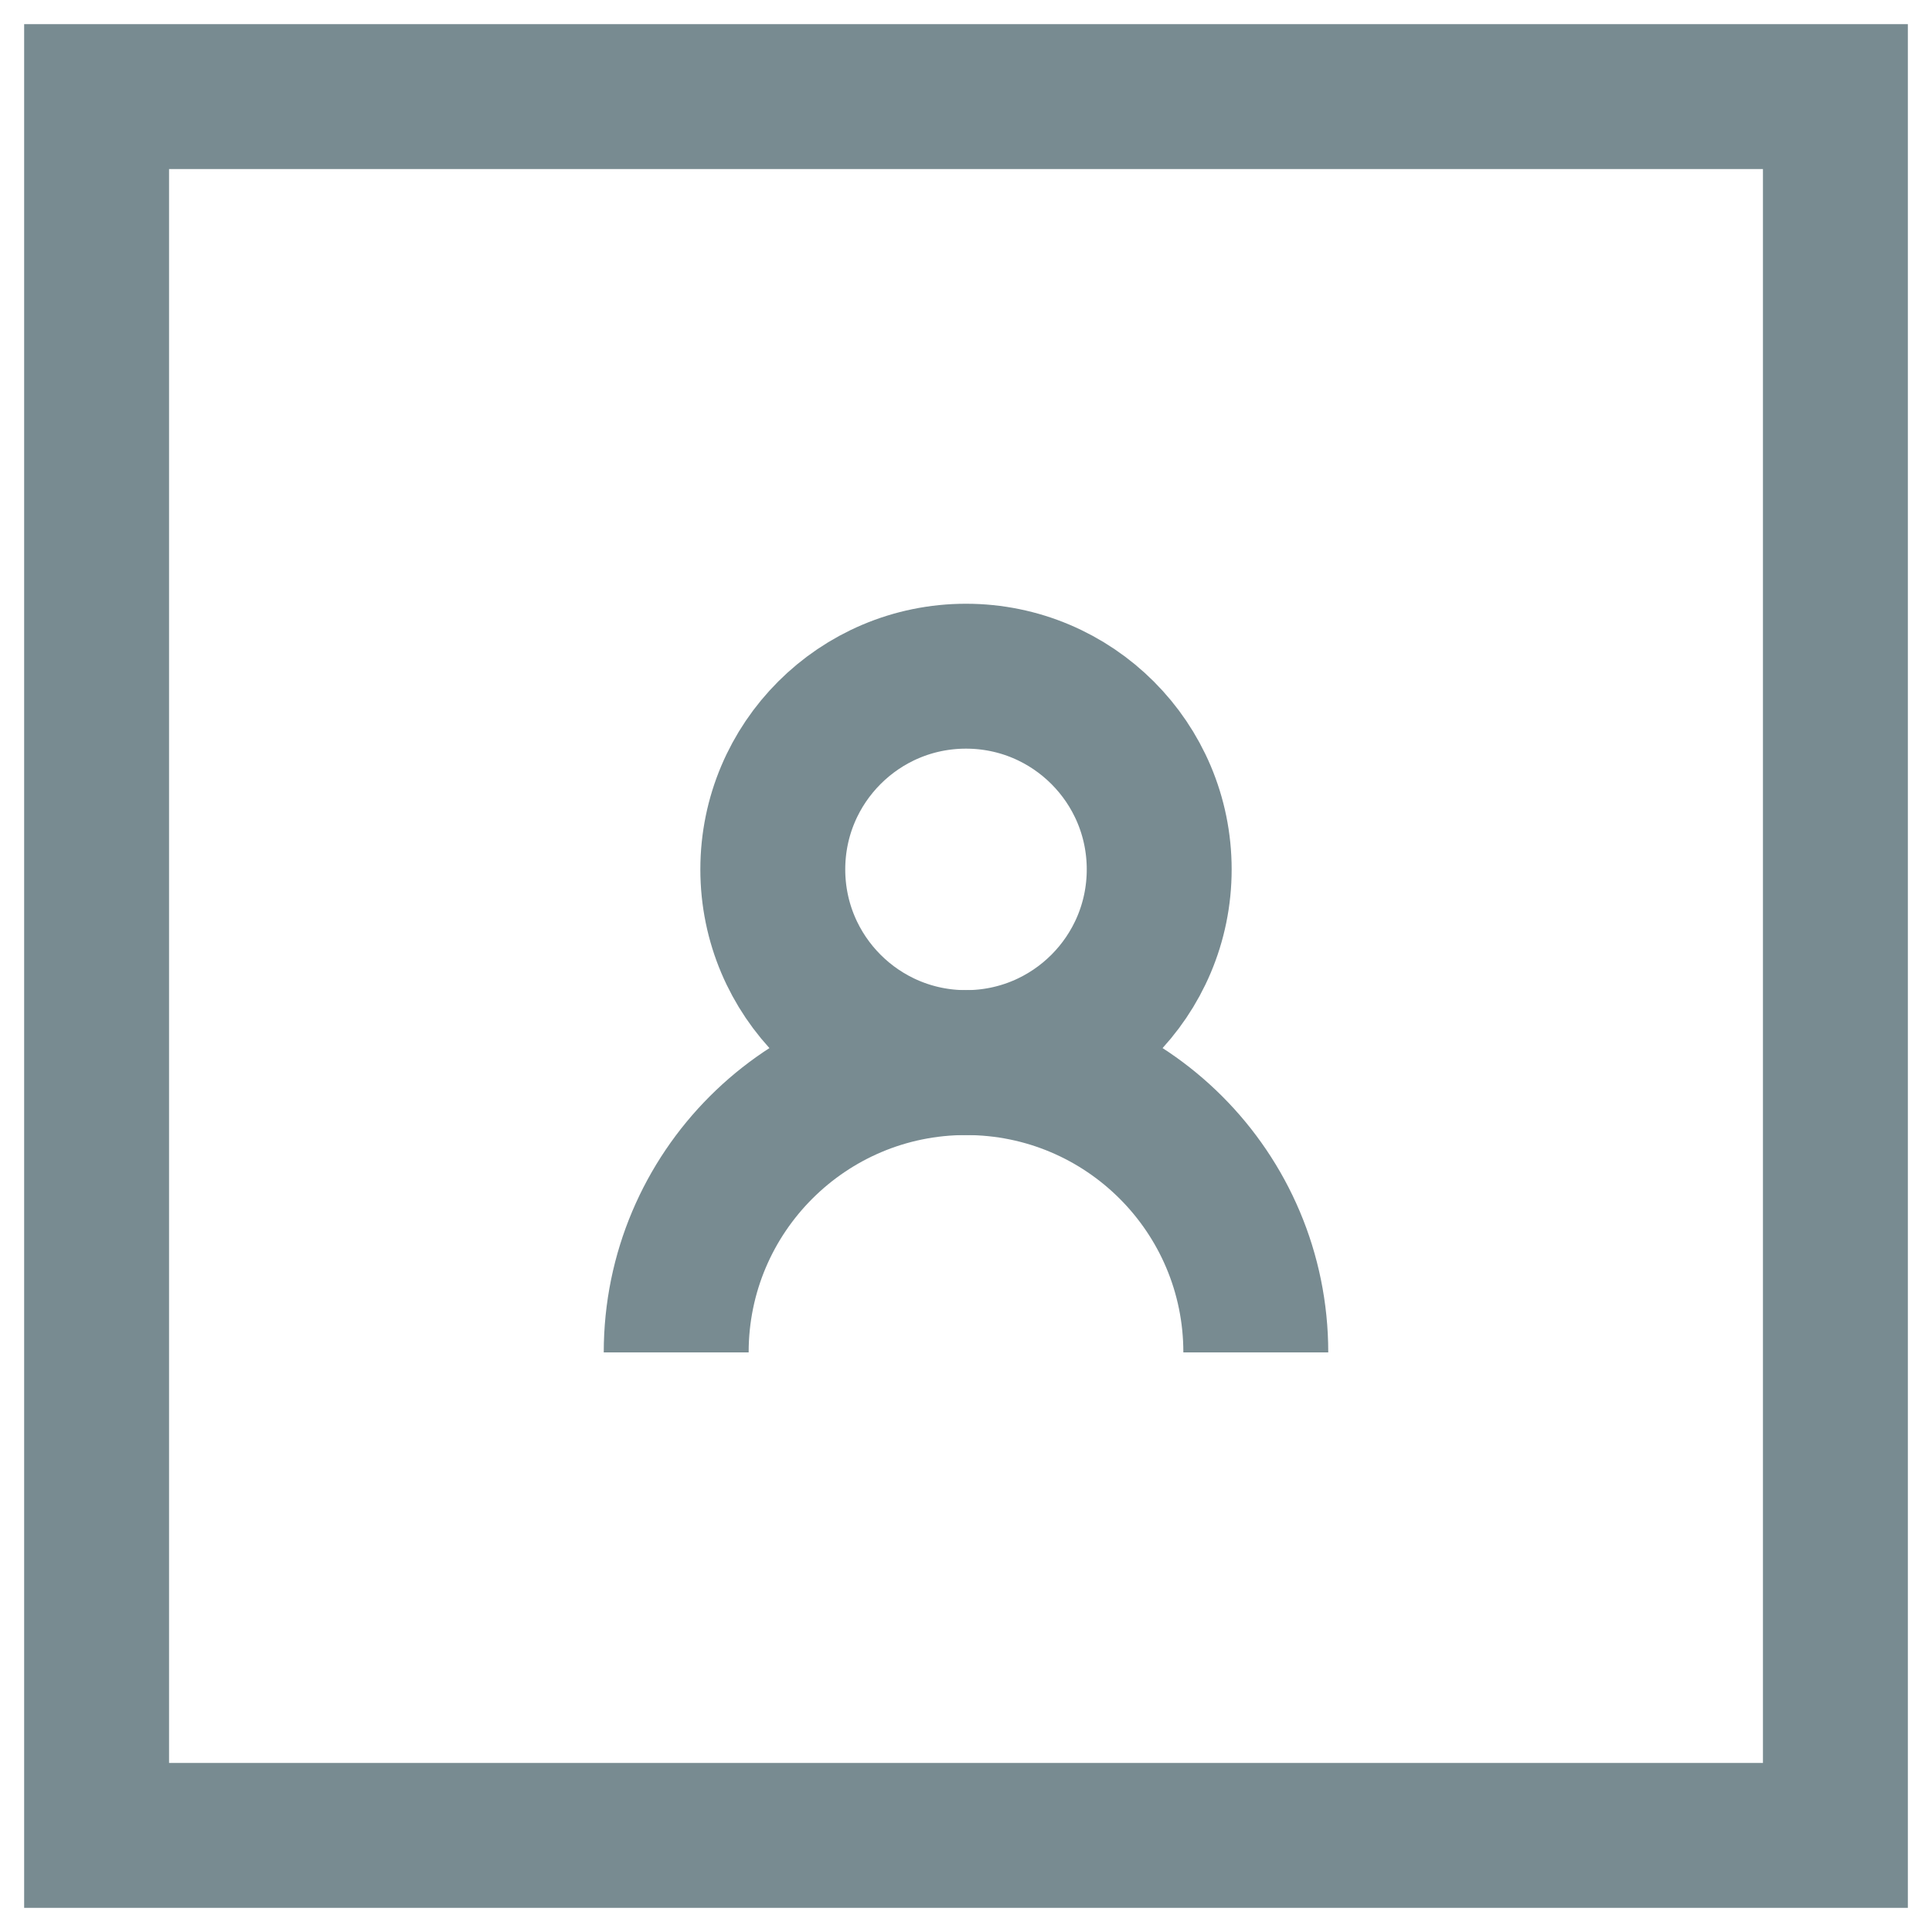
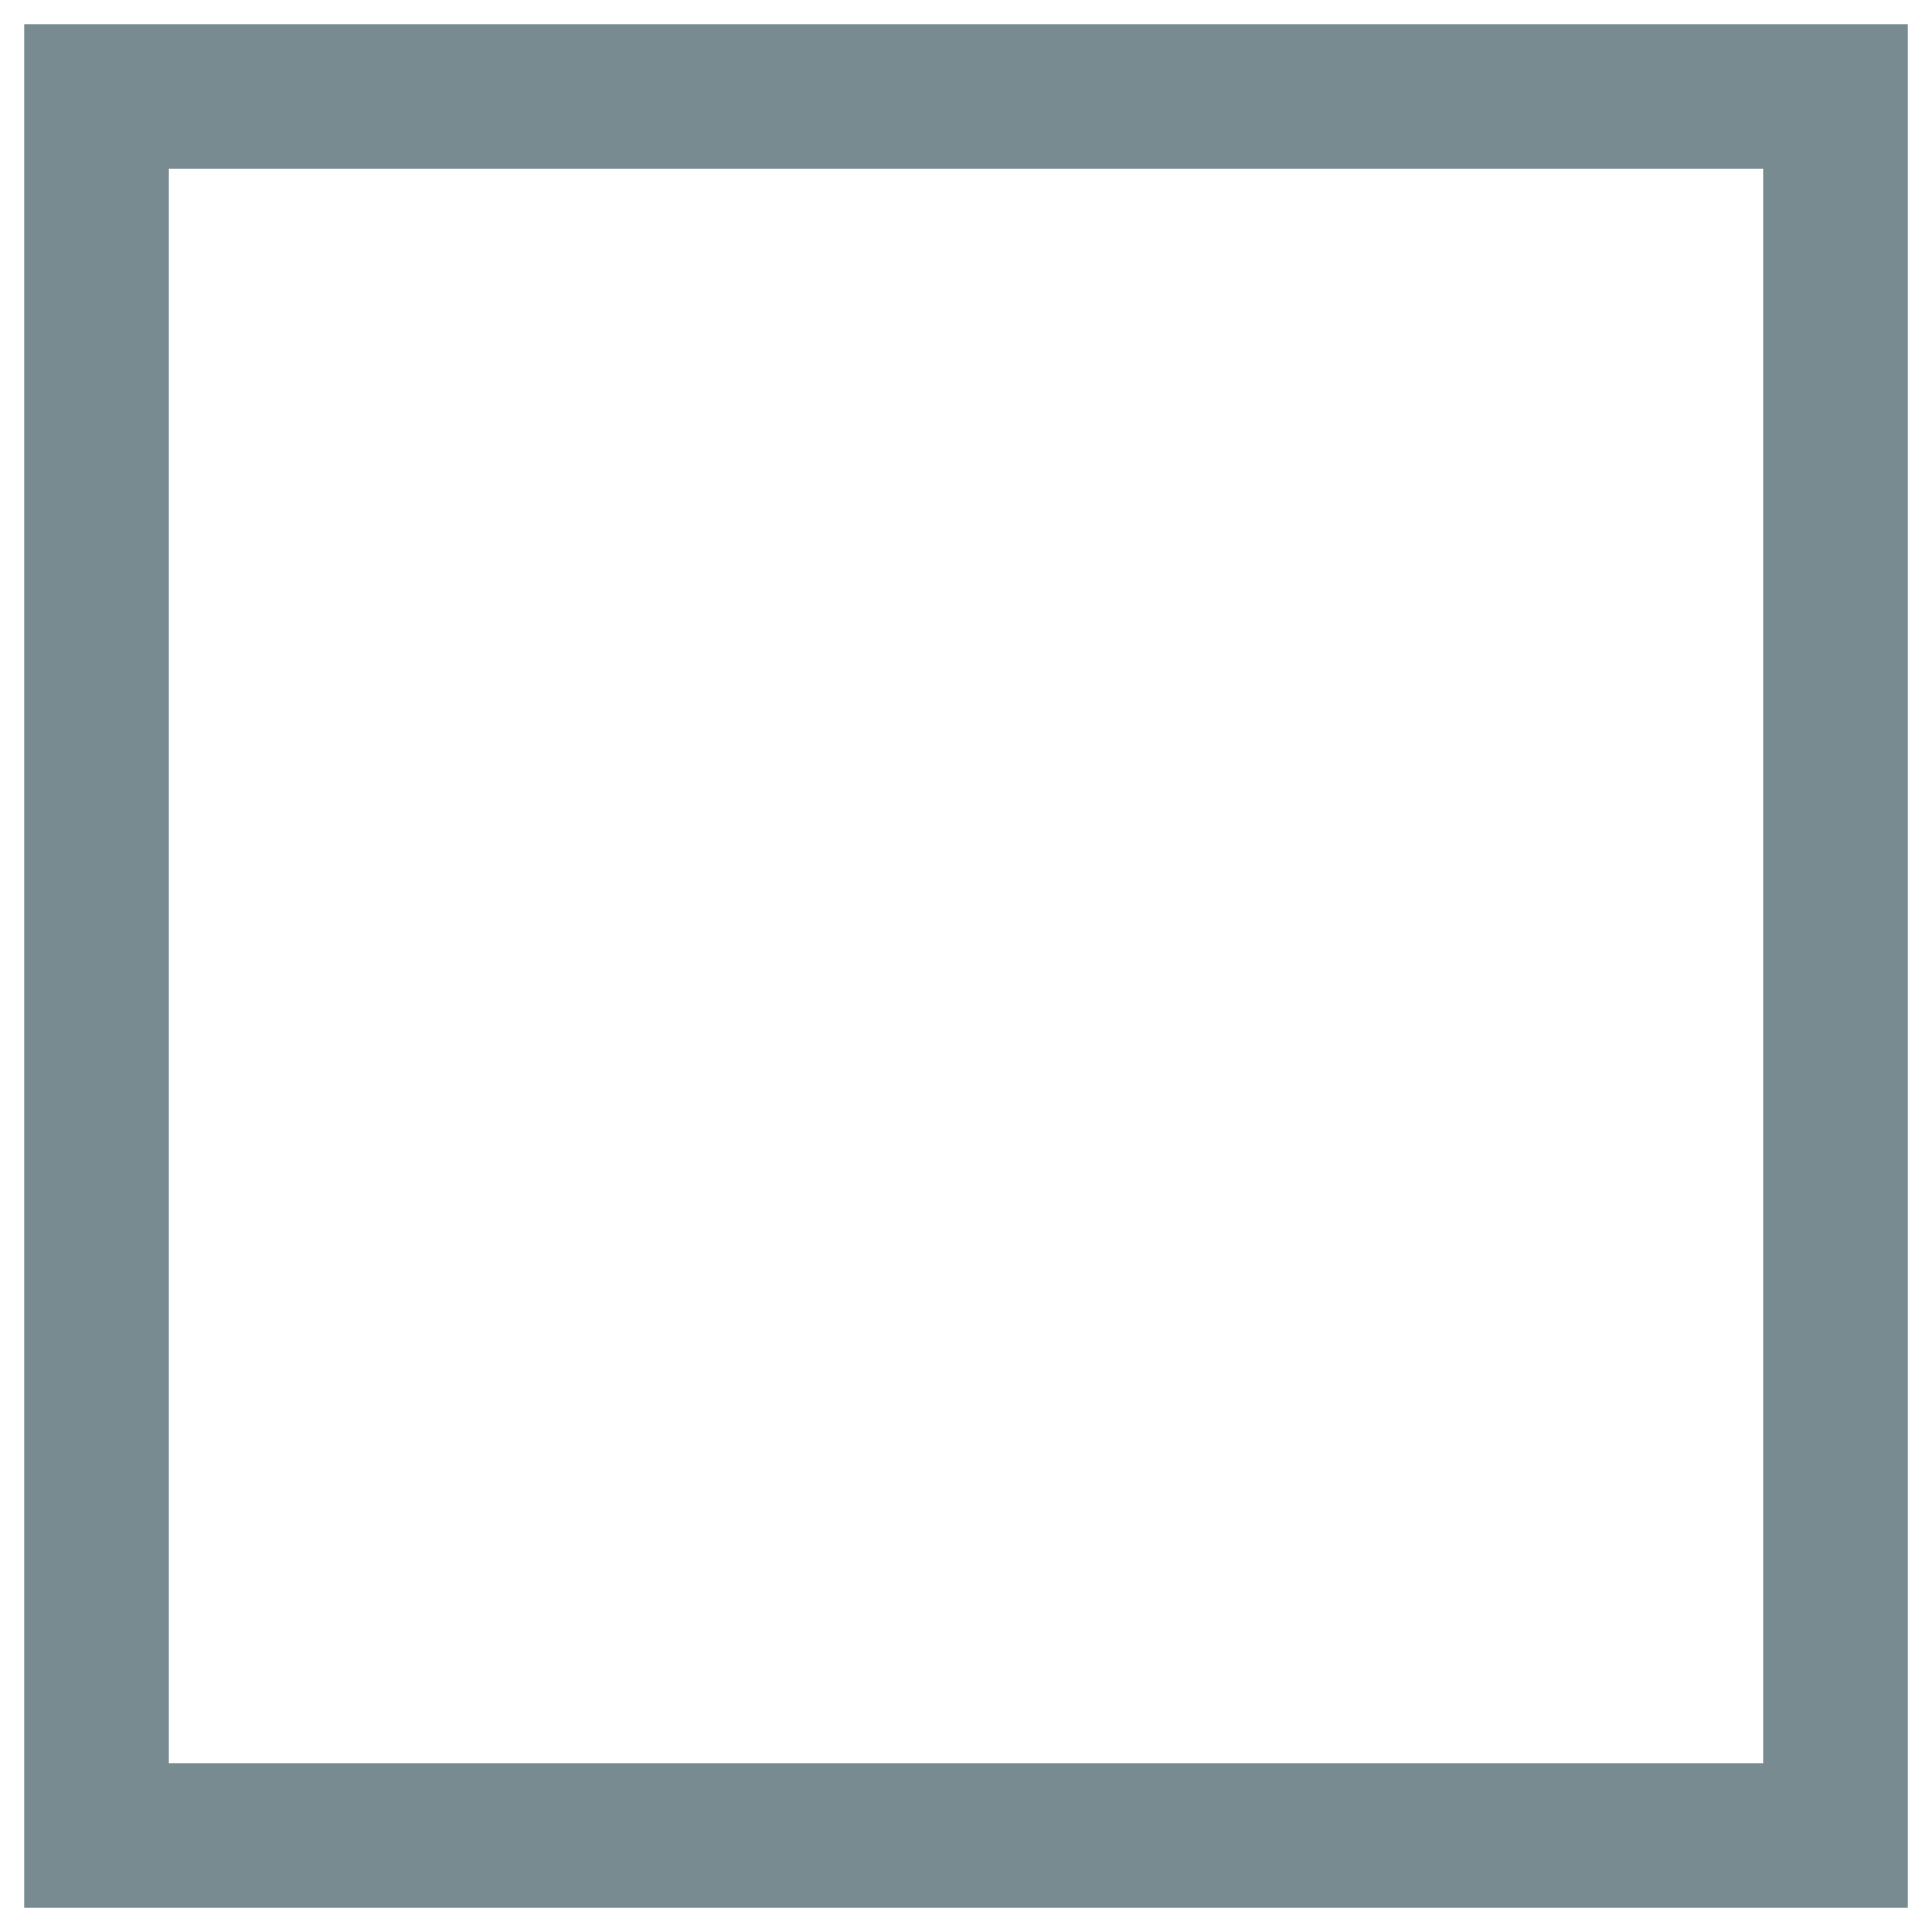
<svg xmlns="http://www.w3.org/2000/svg" width="20" height="20" viewBox="0 0 20 20" fill="none">
  <rect x="1" y="1" width="18" height="18" stroke="#788B91" stroke-width="1.5" />
-   <circle cx="10" cy="9" r="2" stroke="#788B91" stroke-width="1.5" />
-   <path d="M13 14C13 12.343 11.657 11 10 11C8.343 11 7 12.343 7 14" stroke="#788B91" stroke-width="1.5" />
</svg>